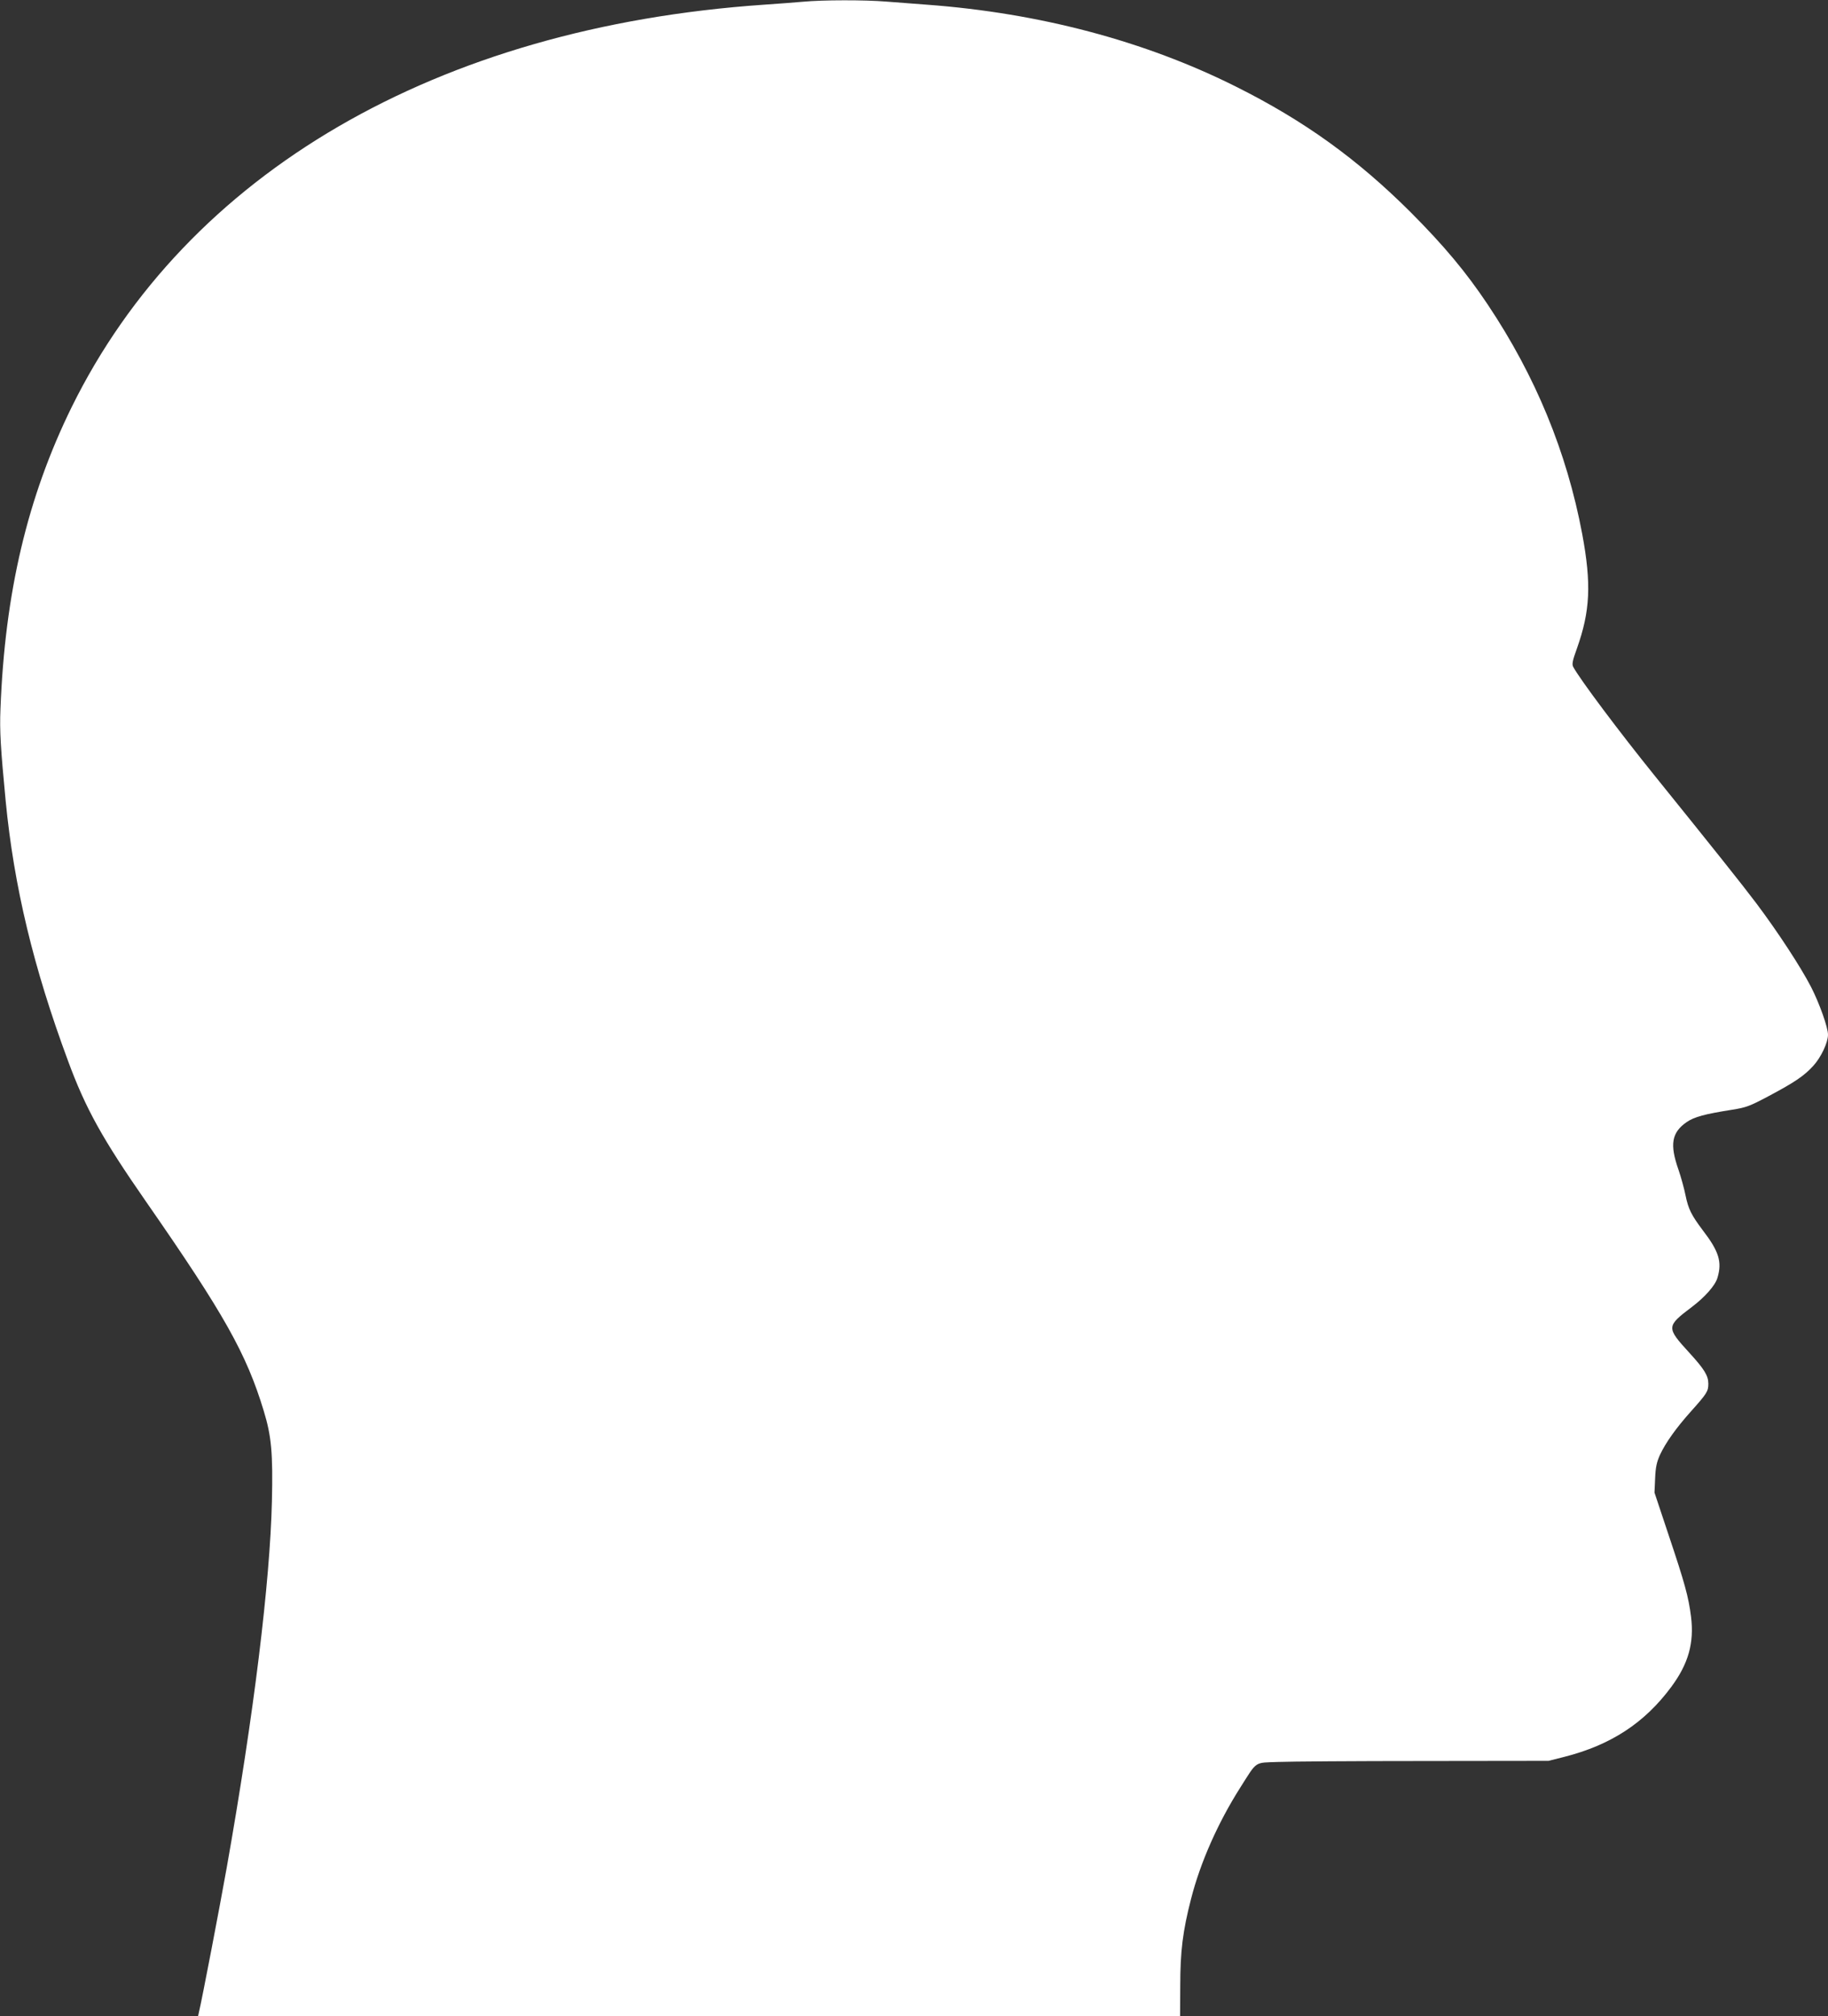
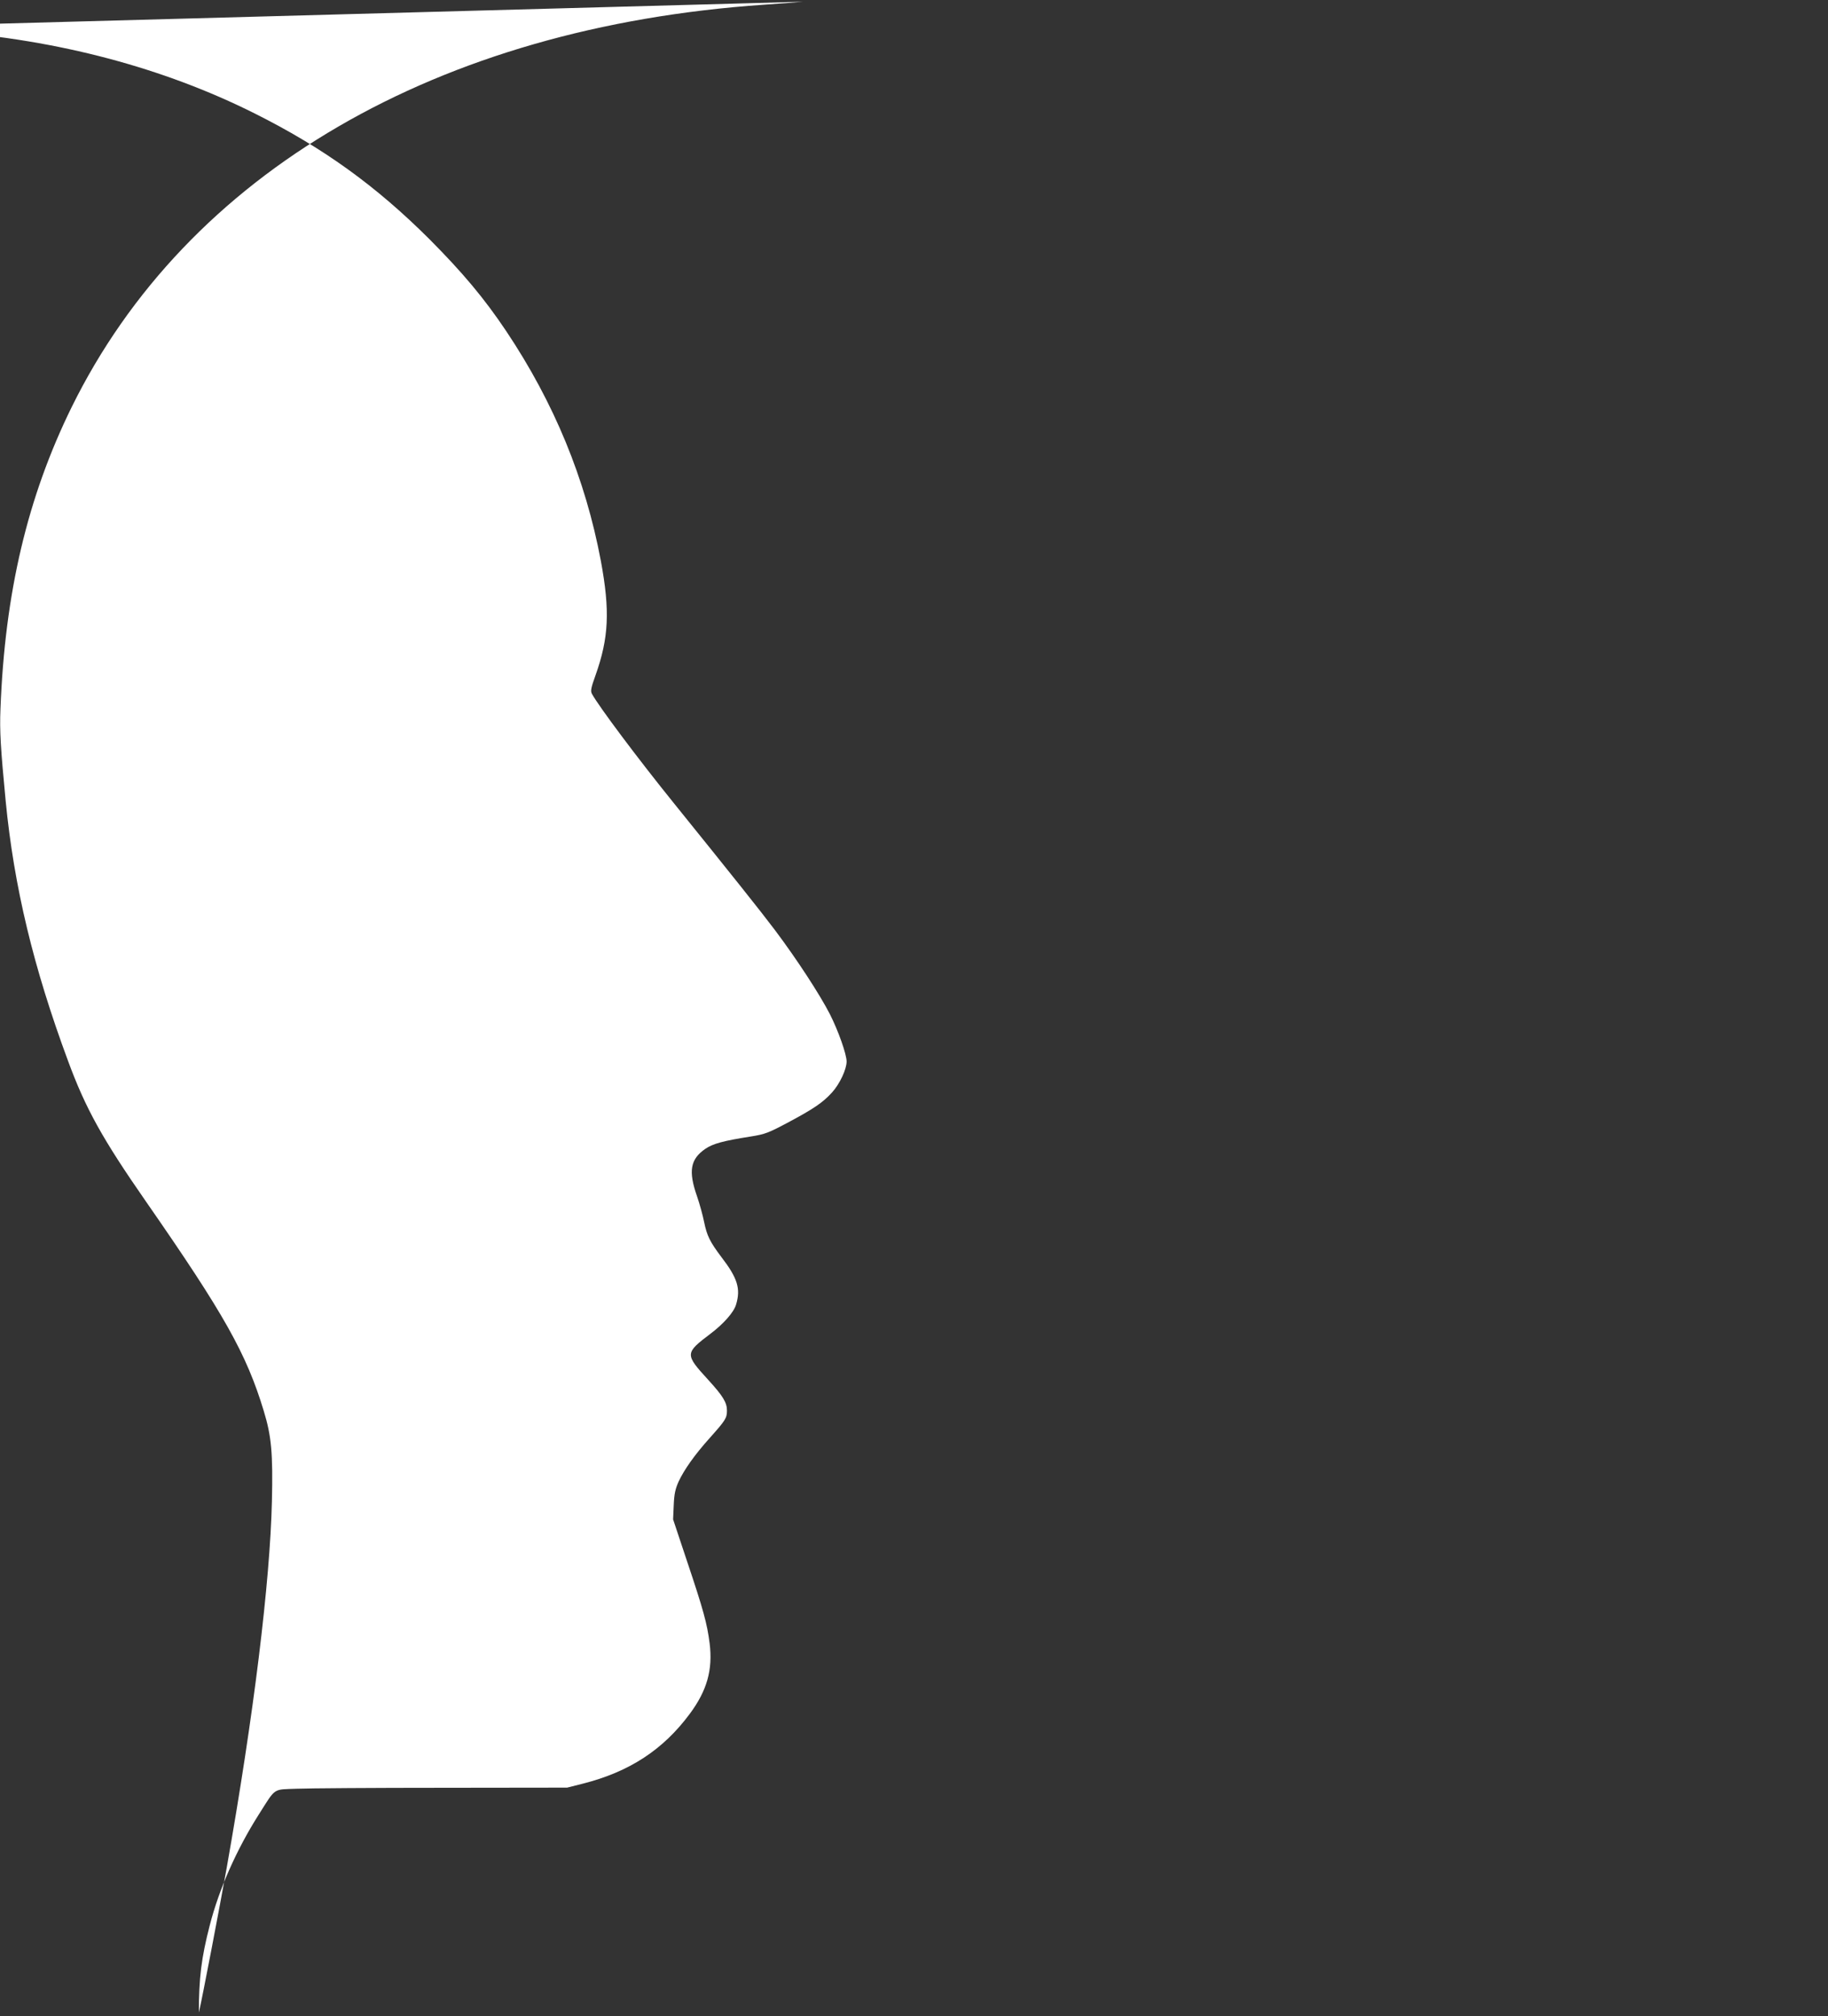
<svg xmlns="http://www.w3.org/2000/svg" version="1.0" width="1161pt" height="1280pt" viewBox="0 0 1161 1280" preserveAspectRatio="xMidYMid meet">
  <rect x="0" y="0" width="1161" height="1280" fill="#333333" stroke="none" />
  <g transform="translate(0,1280) scale(0.1,-0.1)" fill="#ffffff" stroke="none">
-     <path d="M5100 12789 c-47 -4 -159 -13 -250 -19 -2074 -143 -3662 -1067 -4395 -2555 -280 -570 -424 -1177 -452 -1915 -6 -139 1 -250 33 -585 53 -544 176 -1057 396 -1650 112 -304 219 -496 495 -893 497 -715 638 -966 748 -1329 49 -160 59 -269 52 -573 -12 -515 -115 -1356 -287 -2327 -43 -242 -158 -843 -177 -920 l-5 -23 3118 0 3119 0 1 193 c0 219 16 348 69 553 59 231 171 483 312 705 110 173 87 157 240 163 73 3 490 6 925 6 l793 1 99 25 c296 75 511 215 681 445 108 146 146 278 125 446 -16 126 -40 213 -142 517 l-90 270 4 90 c3 72 10 103 31 150 35 75 101 169 197 276 101 113 110 127 110 175 0 51 -25 92 -120 196 -148 162 -148 168 16 292 82 62 148 136 162 185 30 100 10 167 -93 301 -73 97 -92 135 -110 223 -8 40 -28 114 -45 163 -56 160 -43 235 52 301 50 34 114 51 291 79 88 14 111 23 228 85 171 91 228 130 287 195 48 53 92 146 92 196 0 46 -53 196 -107 302 -65 126 -209 347 -348 532 -92 122 -274 350 -643 807 -224 277 -479 617 -520 694 -9 17 -5 39 23 116 85 239 93 410 34 728 -98 520 -296 1002 -601 1458 -138 206 -275 370 -487 583 -341 340 -677 582 -1111 799 -579 290 -1248 467 -1960 520 -80 6 -197 15 -262 20 -133 11 -403 11 -528 -1z" />
+     <path d="M5100 12789 c-47 -4 -159 -13 -250 -19 -2074 -143 -3662 -1067 -4395 -2555 -280 -570 -424 -1177 -452 -1915 -6 -139 1 -250 33 -585 53 -544 176 -1057 396 -1650 112 -304 219 -496 495 -893 497 -715 638 -966 748 -1329 49 -160 59 -269 52 -573 -12 -515 -115 -1356 -287 -2327 -43 -242 -158 -843 -177 -920 c0 219 16 348 69 553 59 231 171 483 312 705 110 173 87 157 240 163 73 3 490 6 925 6 l793 1 99 25 c296 75 511 215 681 445 108 146 146 278 125 446 -16 126 -40 213 -142 517 l-90 270 4 90 c3 72 10 103 31 150 35 75 101 169 197 276 101 113 110 127 110 175 0 51 -25 92 -120 196 -148 162 -148 168 16 292 82 62 148 136 162 185 30 100 10 167 -93 301 -73 97 -92 135 -110 223 -8 40 -28 114 -45 163 -56 160 -43 235 52 301 50 34 114 51 291 79 88 14 111 23 228 85 171 91 228 130 287 195 48 53 92 146 92 196 0 46 -53 196 -107 302 -65 126 -209 347 -348 532 -92 122 -274 350 -643 807 -224 277 -479 617 -520 694 -9 17 -5 39 23 116 85 239 93 410 34 728 -98 520 -296 1002 -601 1458 -138 206 -275 370 -487 583 -341 340 -677 582 -1111 799 -579 290 -1248 467 -1960 520 -80 6 -197 15 -262 20 -133 11 -403 11 -528 -1z" />
  </g>
</svg>